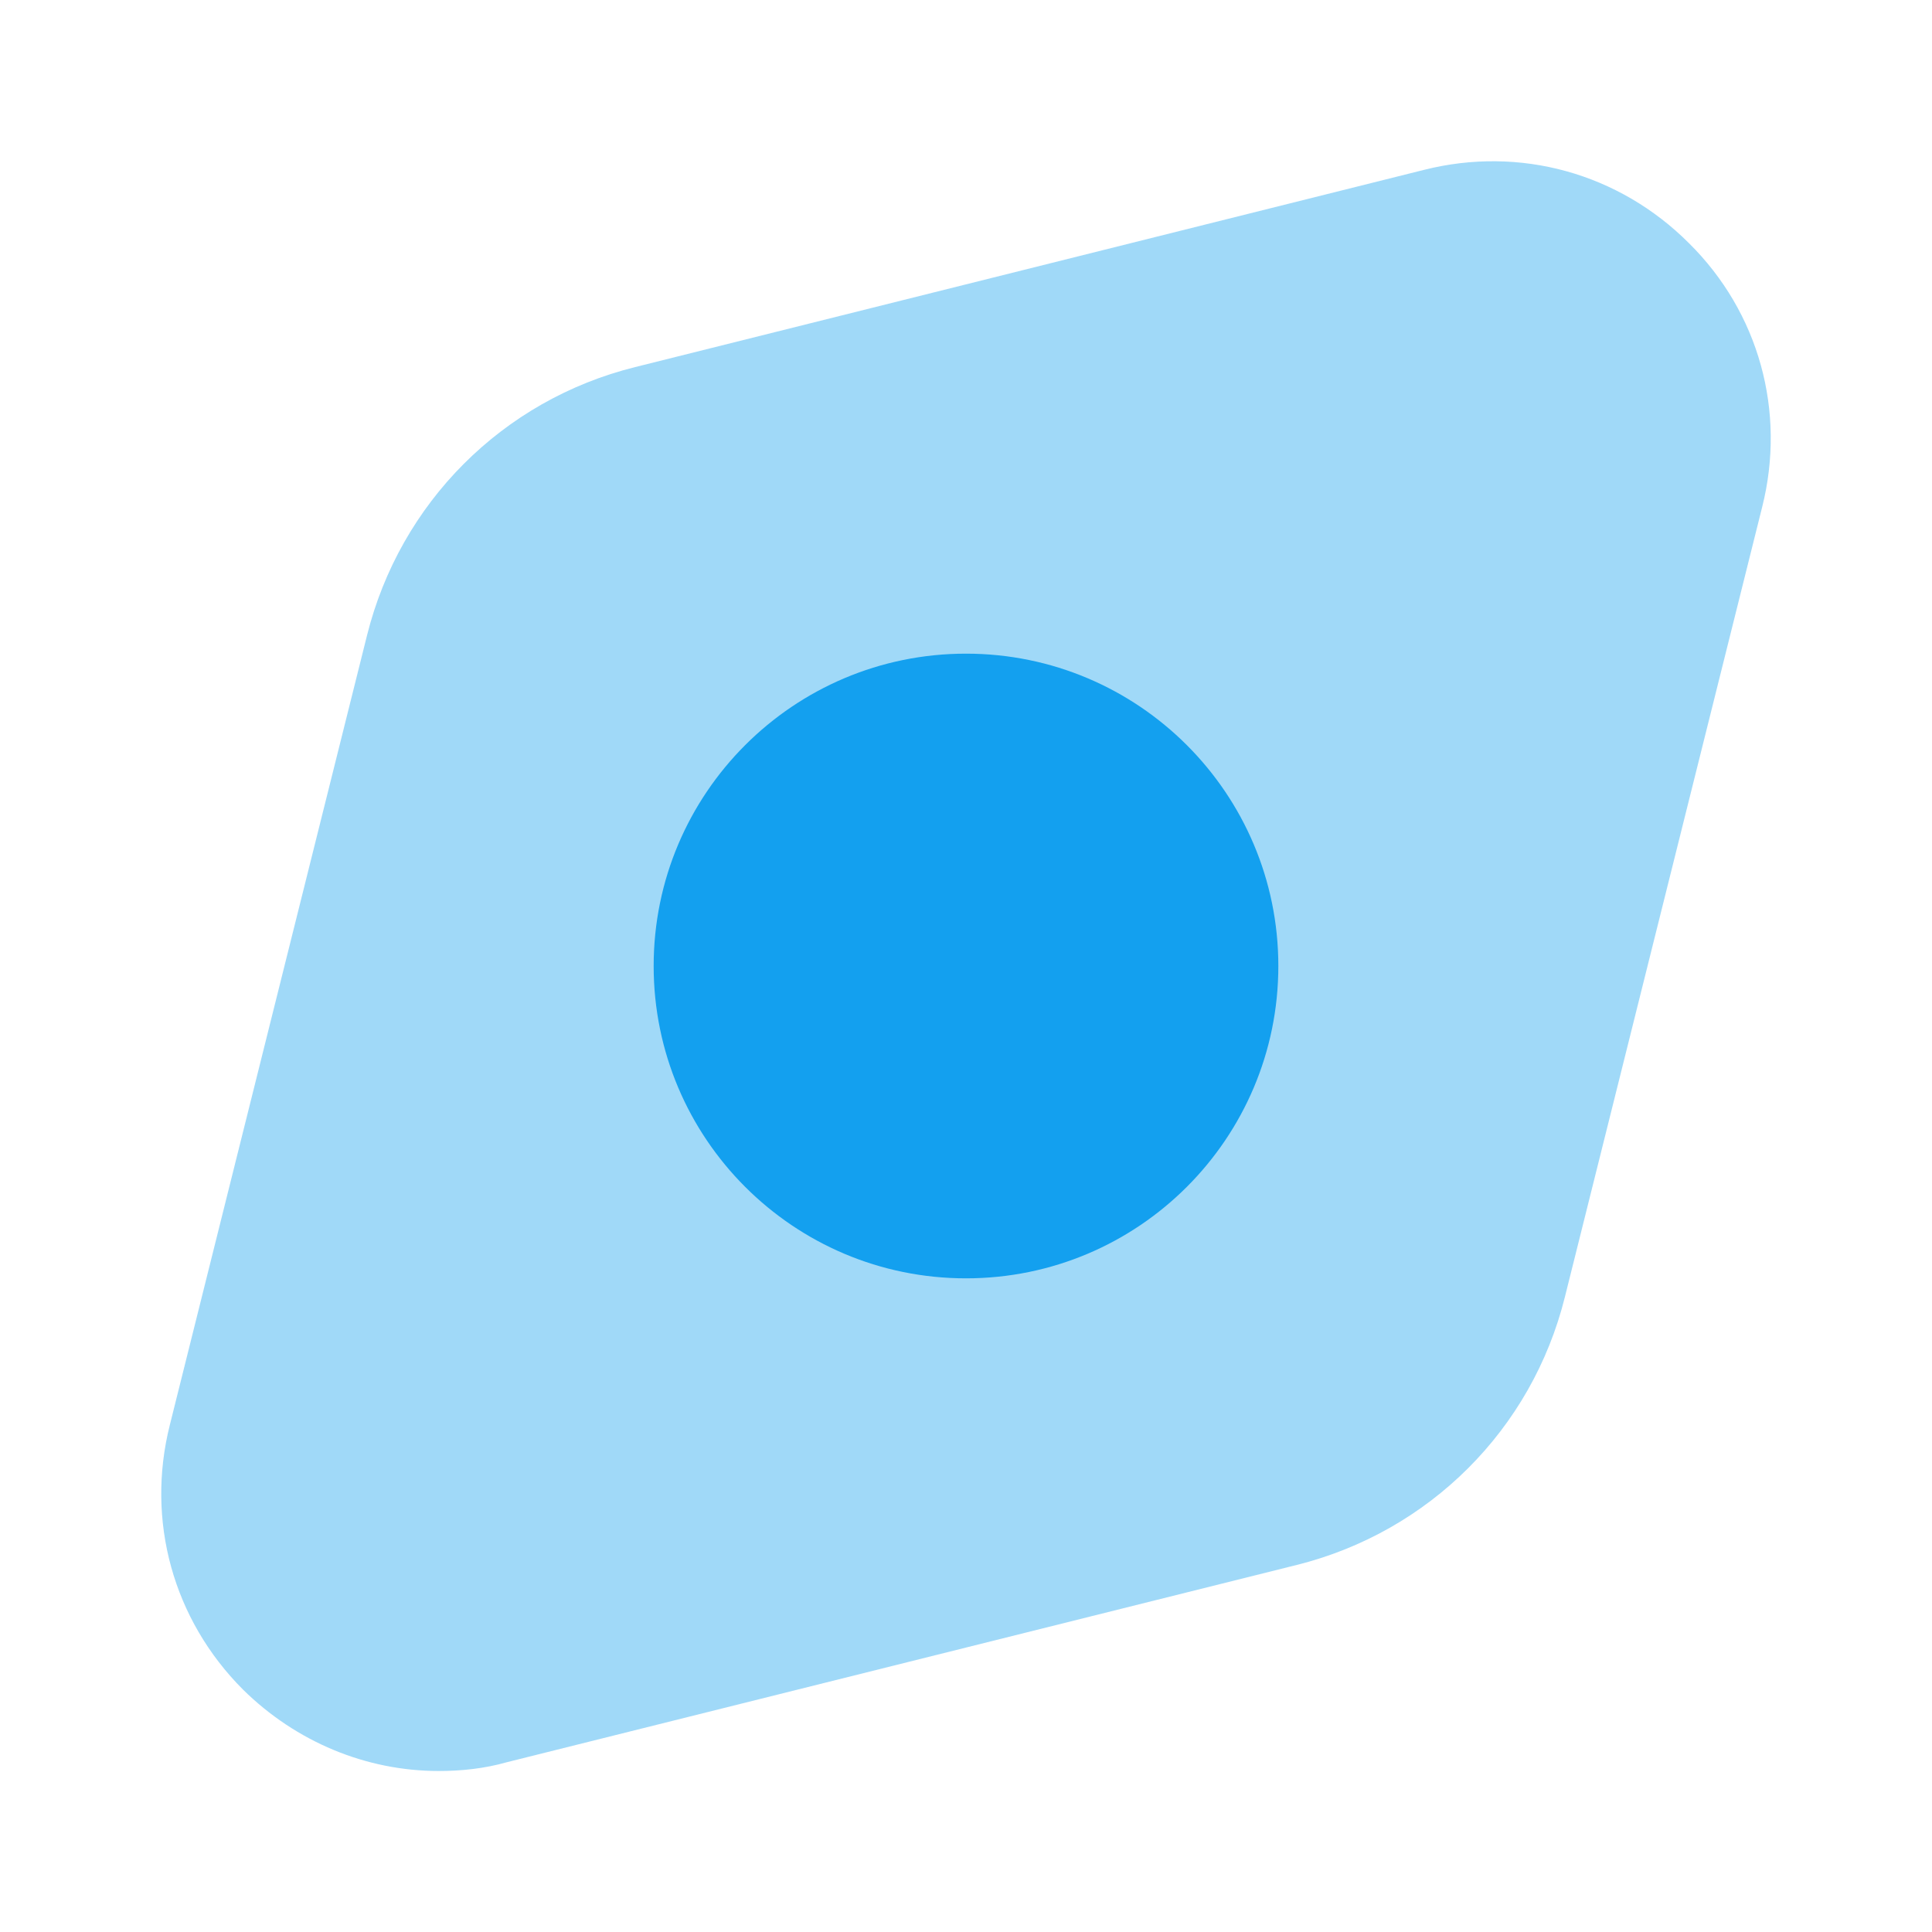
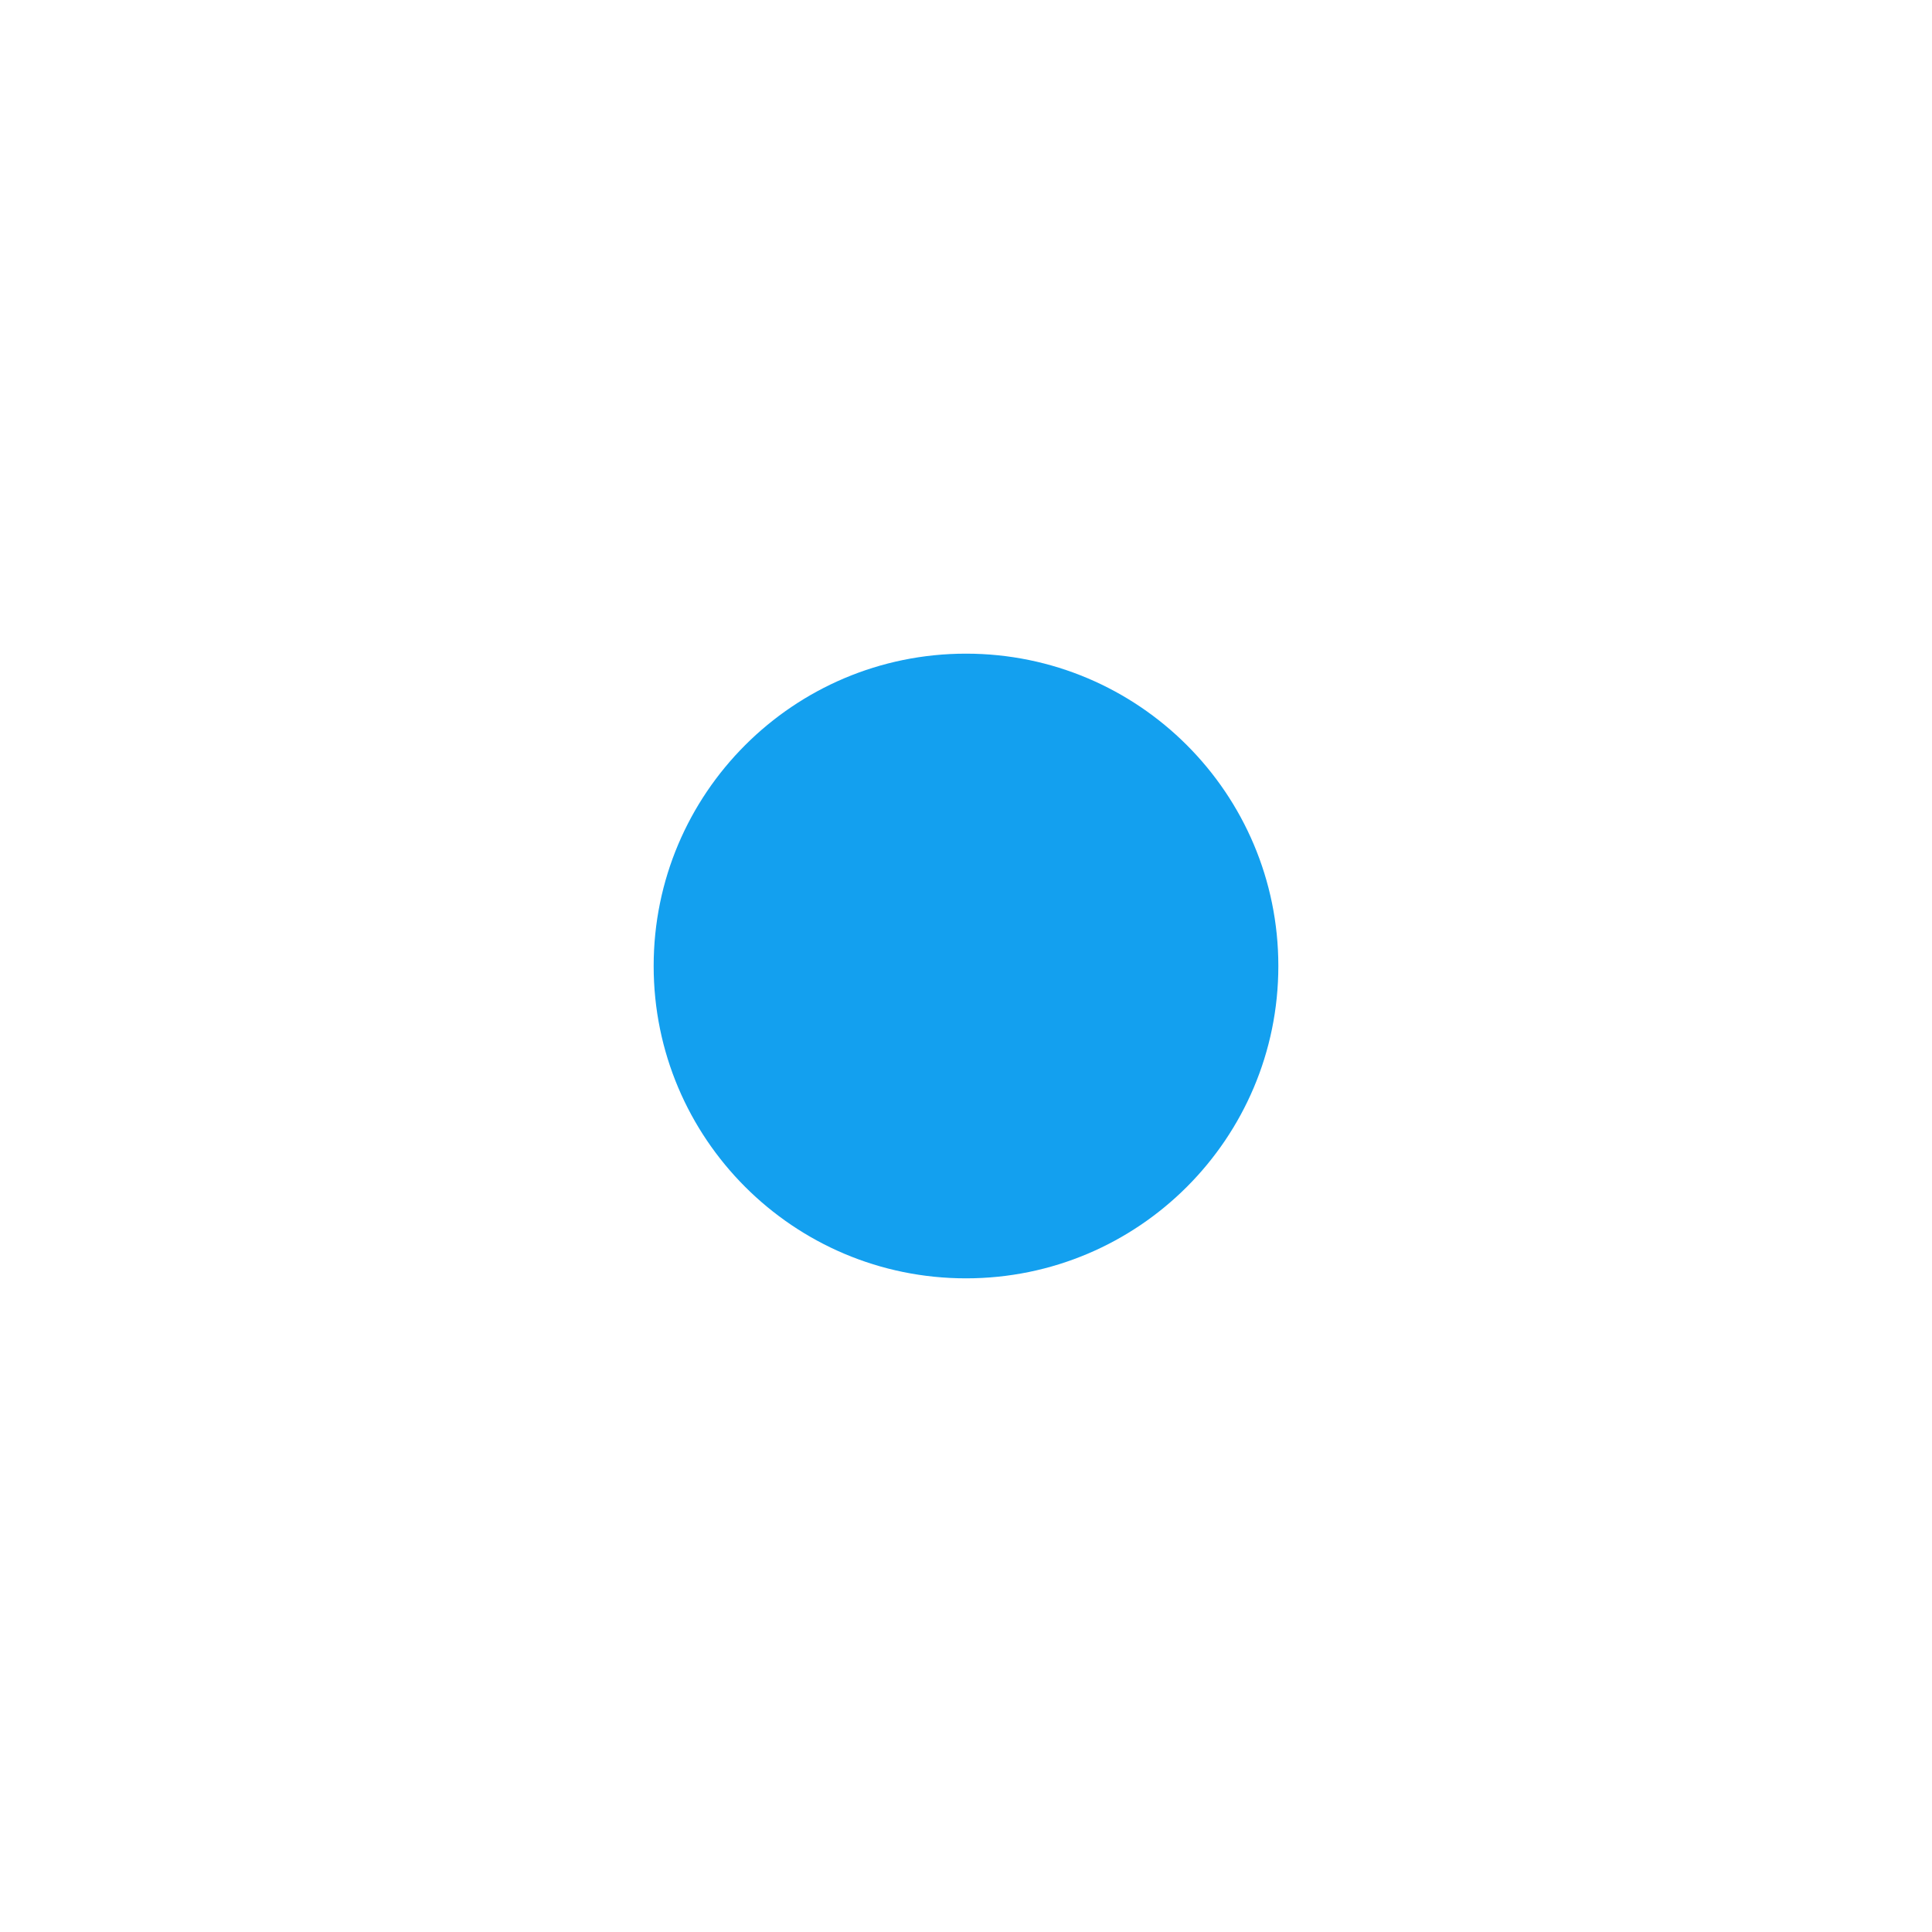
<svg xmlns="http://www.w3.org/2000/svg" width="60" height="60" viewBox="0 0 60 60" fill="none">
-   <path opacity="0.4" d="M52.45 7.55C50.275 5.375 47.2 4.525 44.225 5.275L19.725 11.4C15.6 12.425 12.425 15.625 11.4 19.725L5.275 44.25C4.525 47.225 5.375 50.3 7.55 52.475C9.2 54.1 11.375 55 13.625 55C14.325 55 15.05 54.925 15.75 54.725L40.275 48.6C44.375 47.575 47.575 44.4 48.6 40.275L54.725 15.75C55.475 12.775 54.625 9.7 52.45 7.55Z" fill="#13A0EF" />
  <path d="M30 39.7C35.357 39.7 39.7 35.357 39.7 30C39.7 24.643 35.357 20.3 30 20.3C24.643 20.3 20.3 24.643 20.3 30C20.3 35.357 24.643 39.7 30 39.7Z" fill="#13A0EF" />
</svg>